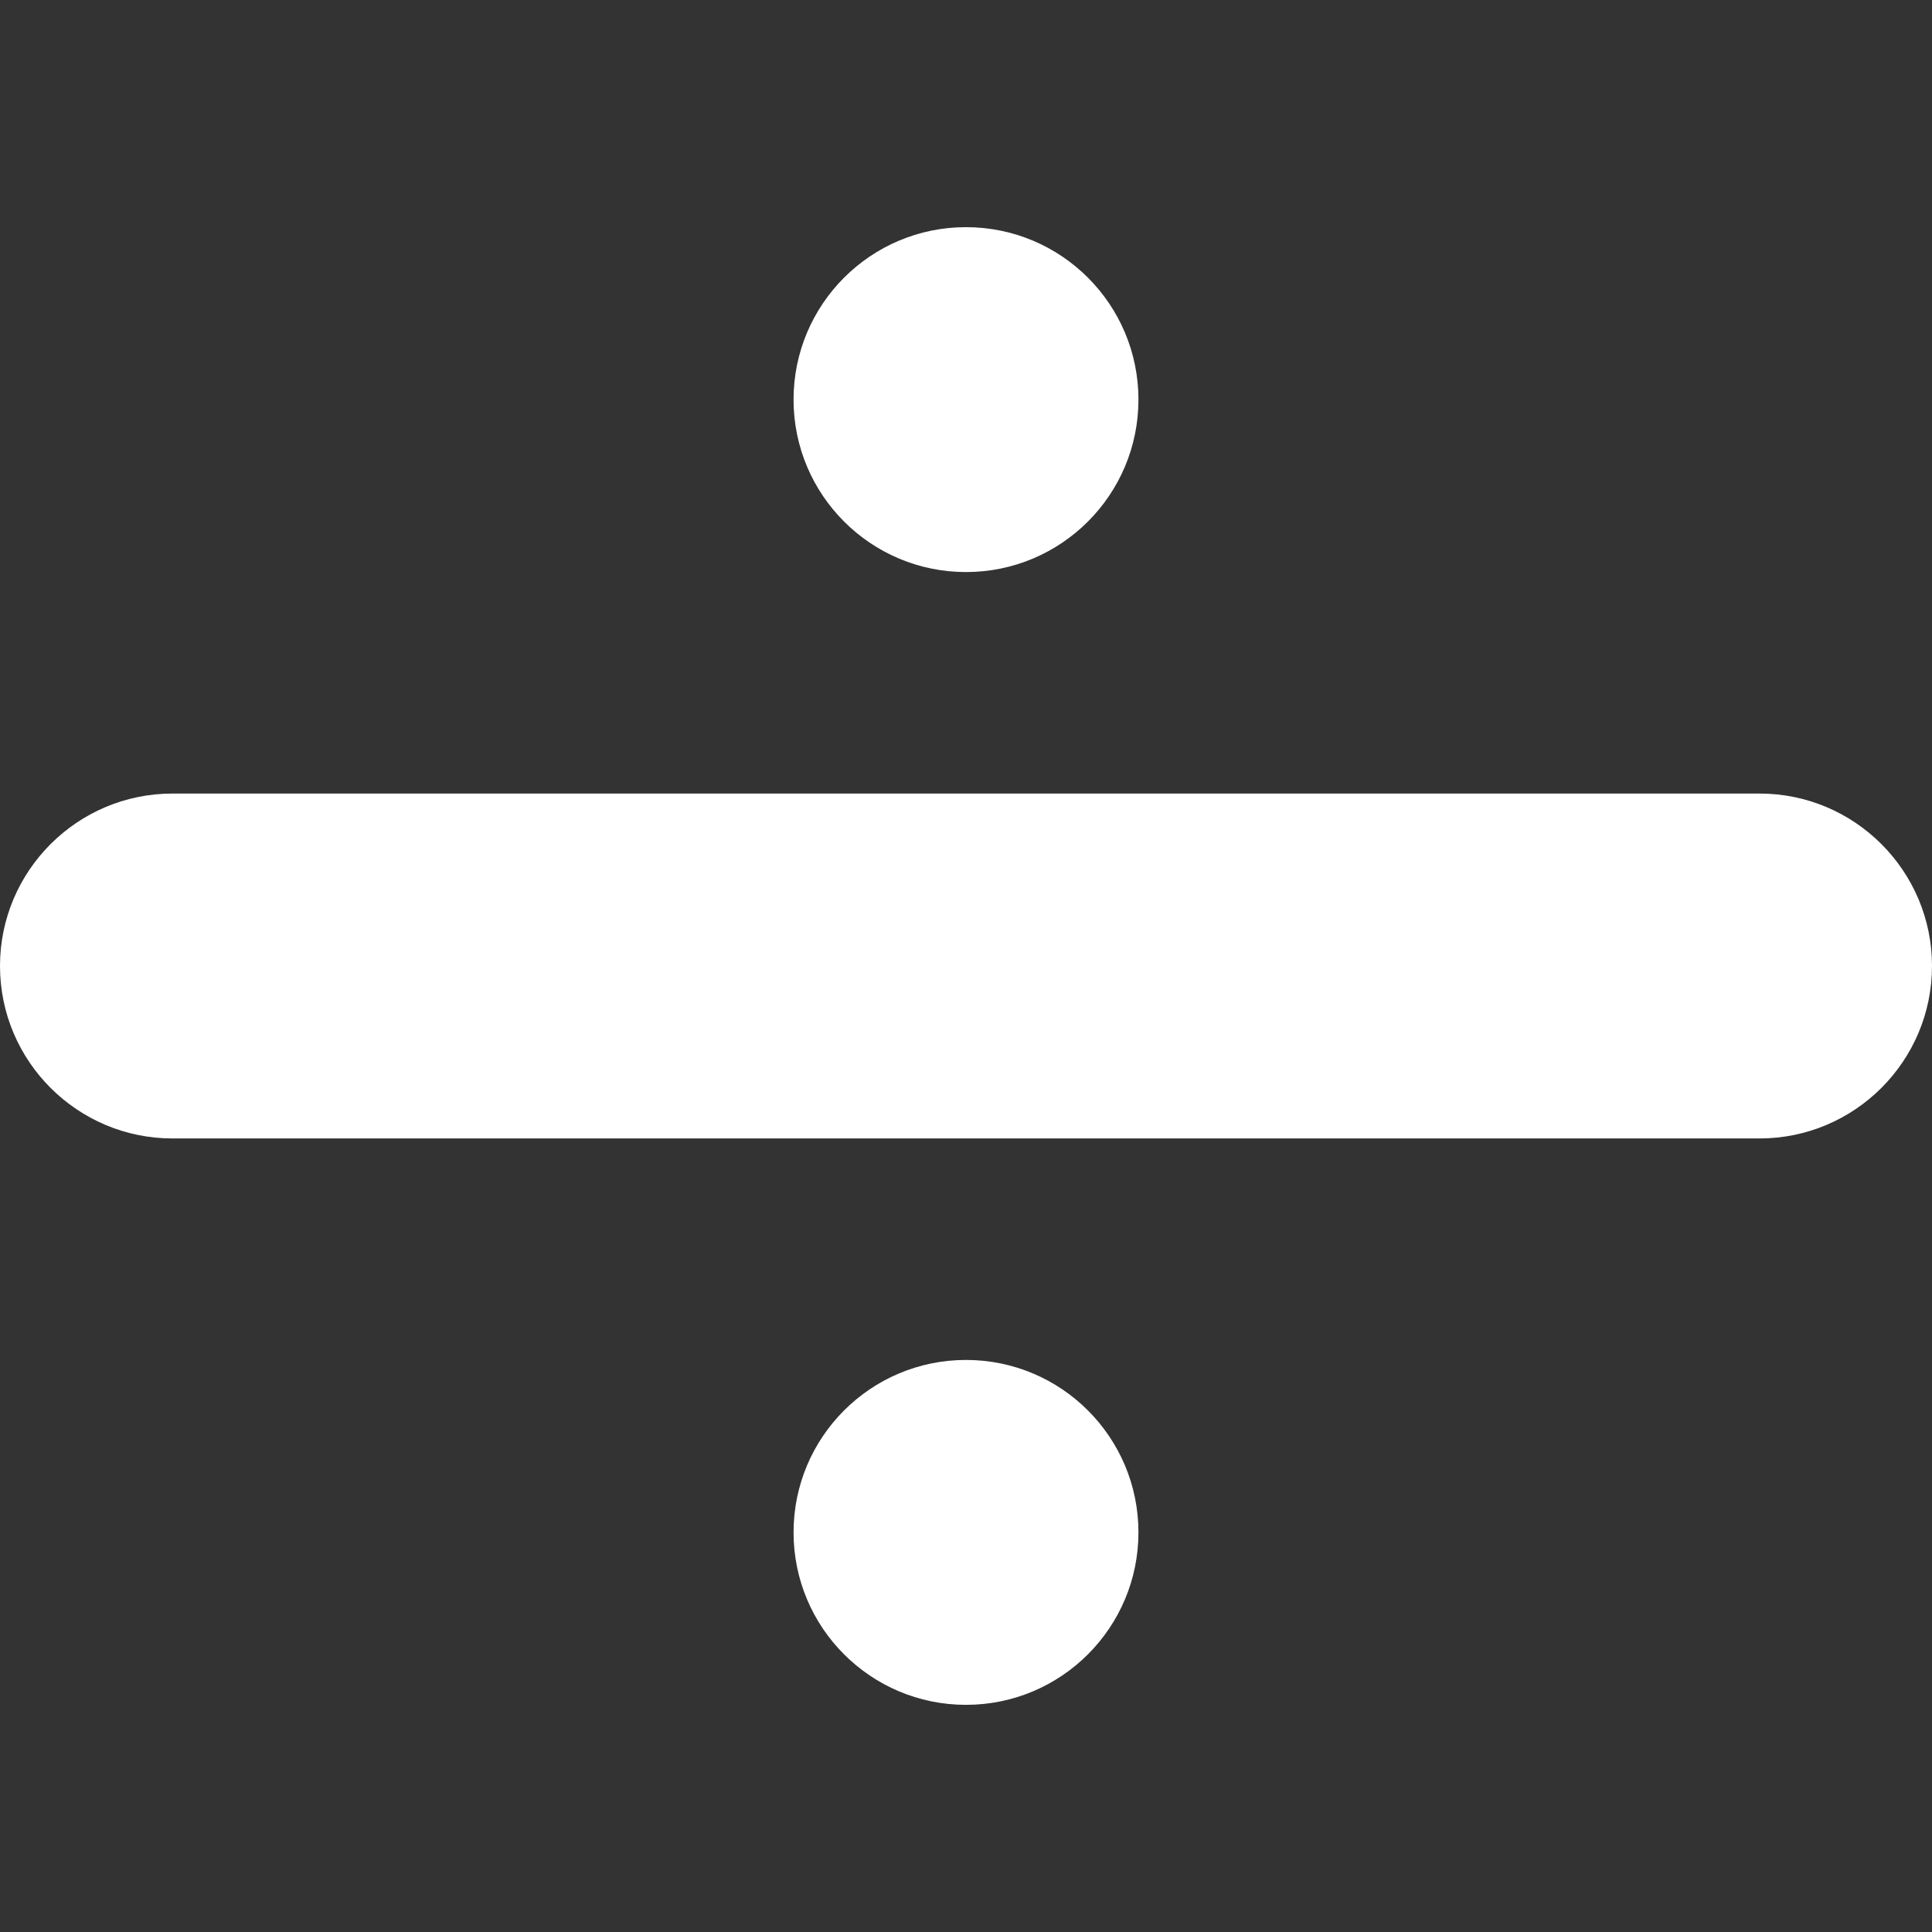
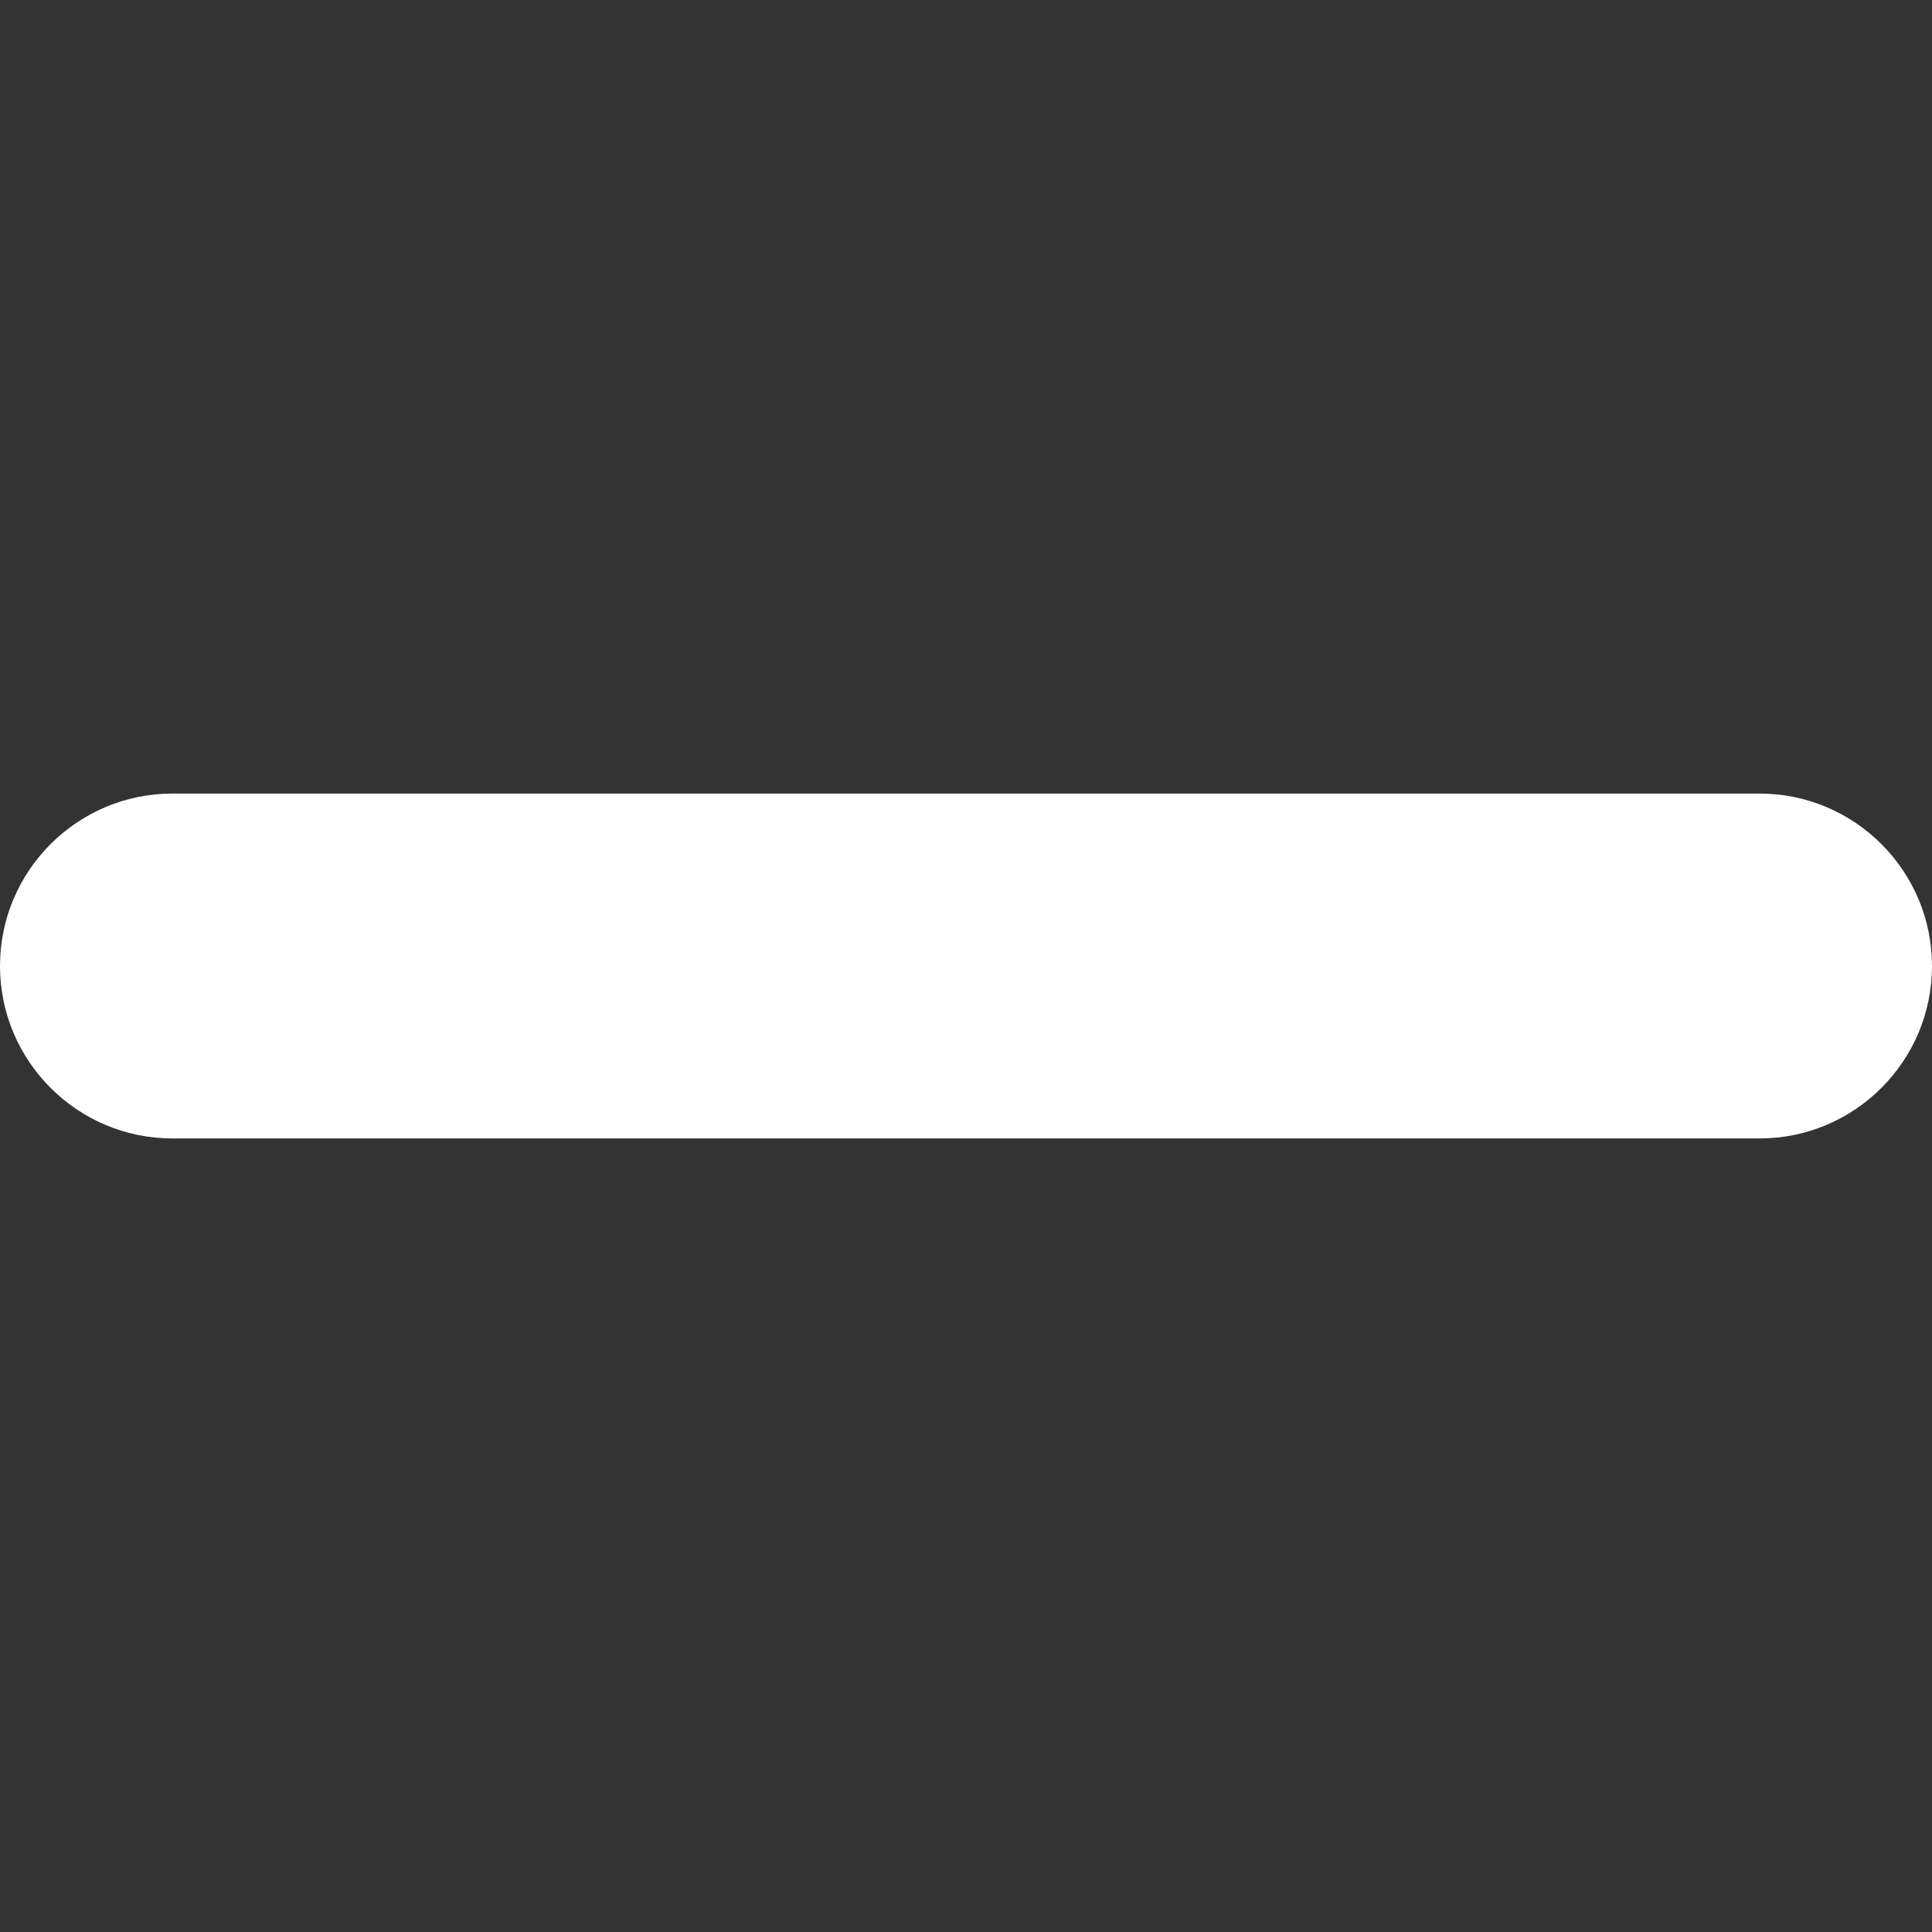
<svg xmlns="http://www.w3.org/2000/svg" version="1.1" id="Layer_1" x="0px" y="0px" viewBox="0 0 512 512" style="enable-background:new 0 0 512 512;" xml:space="preserve">
  <rect x="0" y="0" width="512" height="512" fill="#333333" stroke="none" />
  <style type="text/css">
	.st0{fill:#FFFFFF;}
</style>
  <g>
-     <path class="st0" d="M256,512" />
    <path class="st0" d="M310.9,301.7h155.4c25.2,0,45.7-20.5,45.7-45.7s-20.5-45.7-45.7-45.7H310.9H201.1H45.7   C20.5,210.3,0,230.8,0,256s20.5,45.7,45.7,45.7h155.4H310.9z" />
  </g>
-   <circle class="st0" cx="256" cy="105.9" r="45.7" />
-   <circle class="st0" cx="256" cy="406.1" r="45.7" />
</svg>